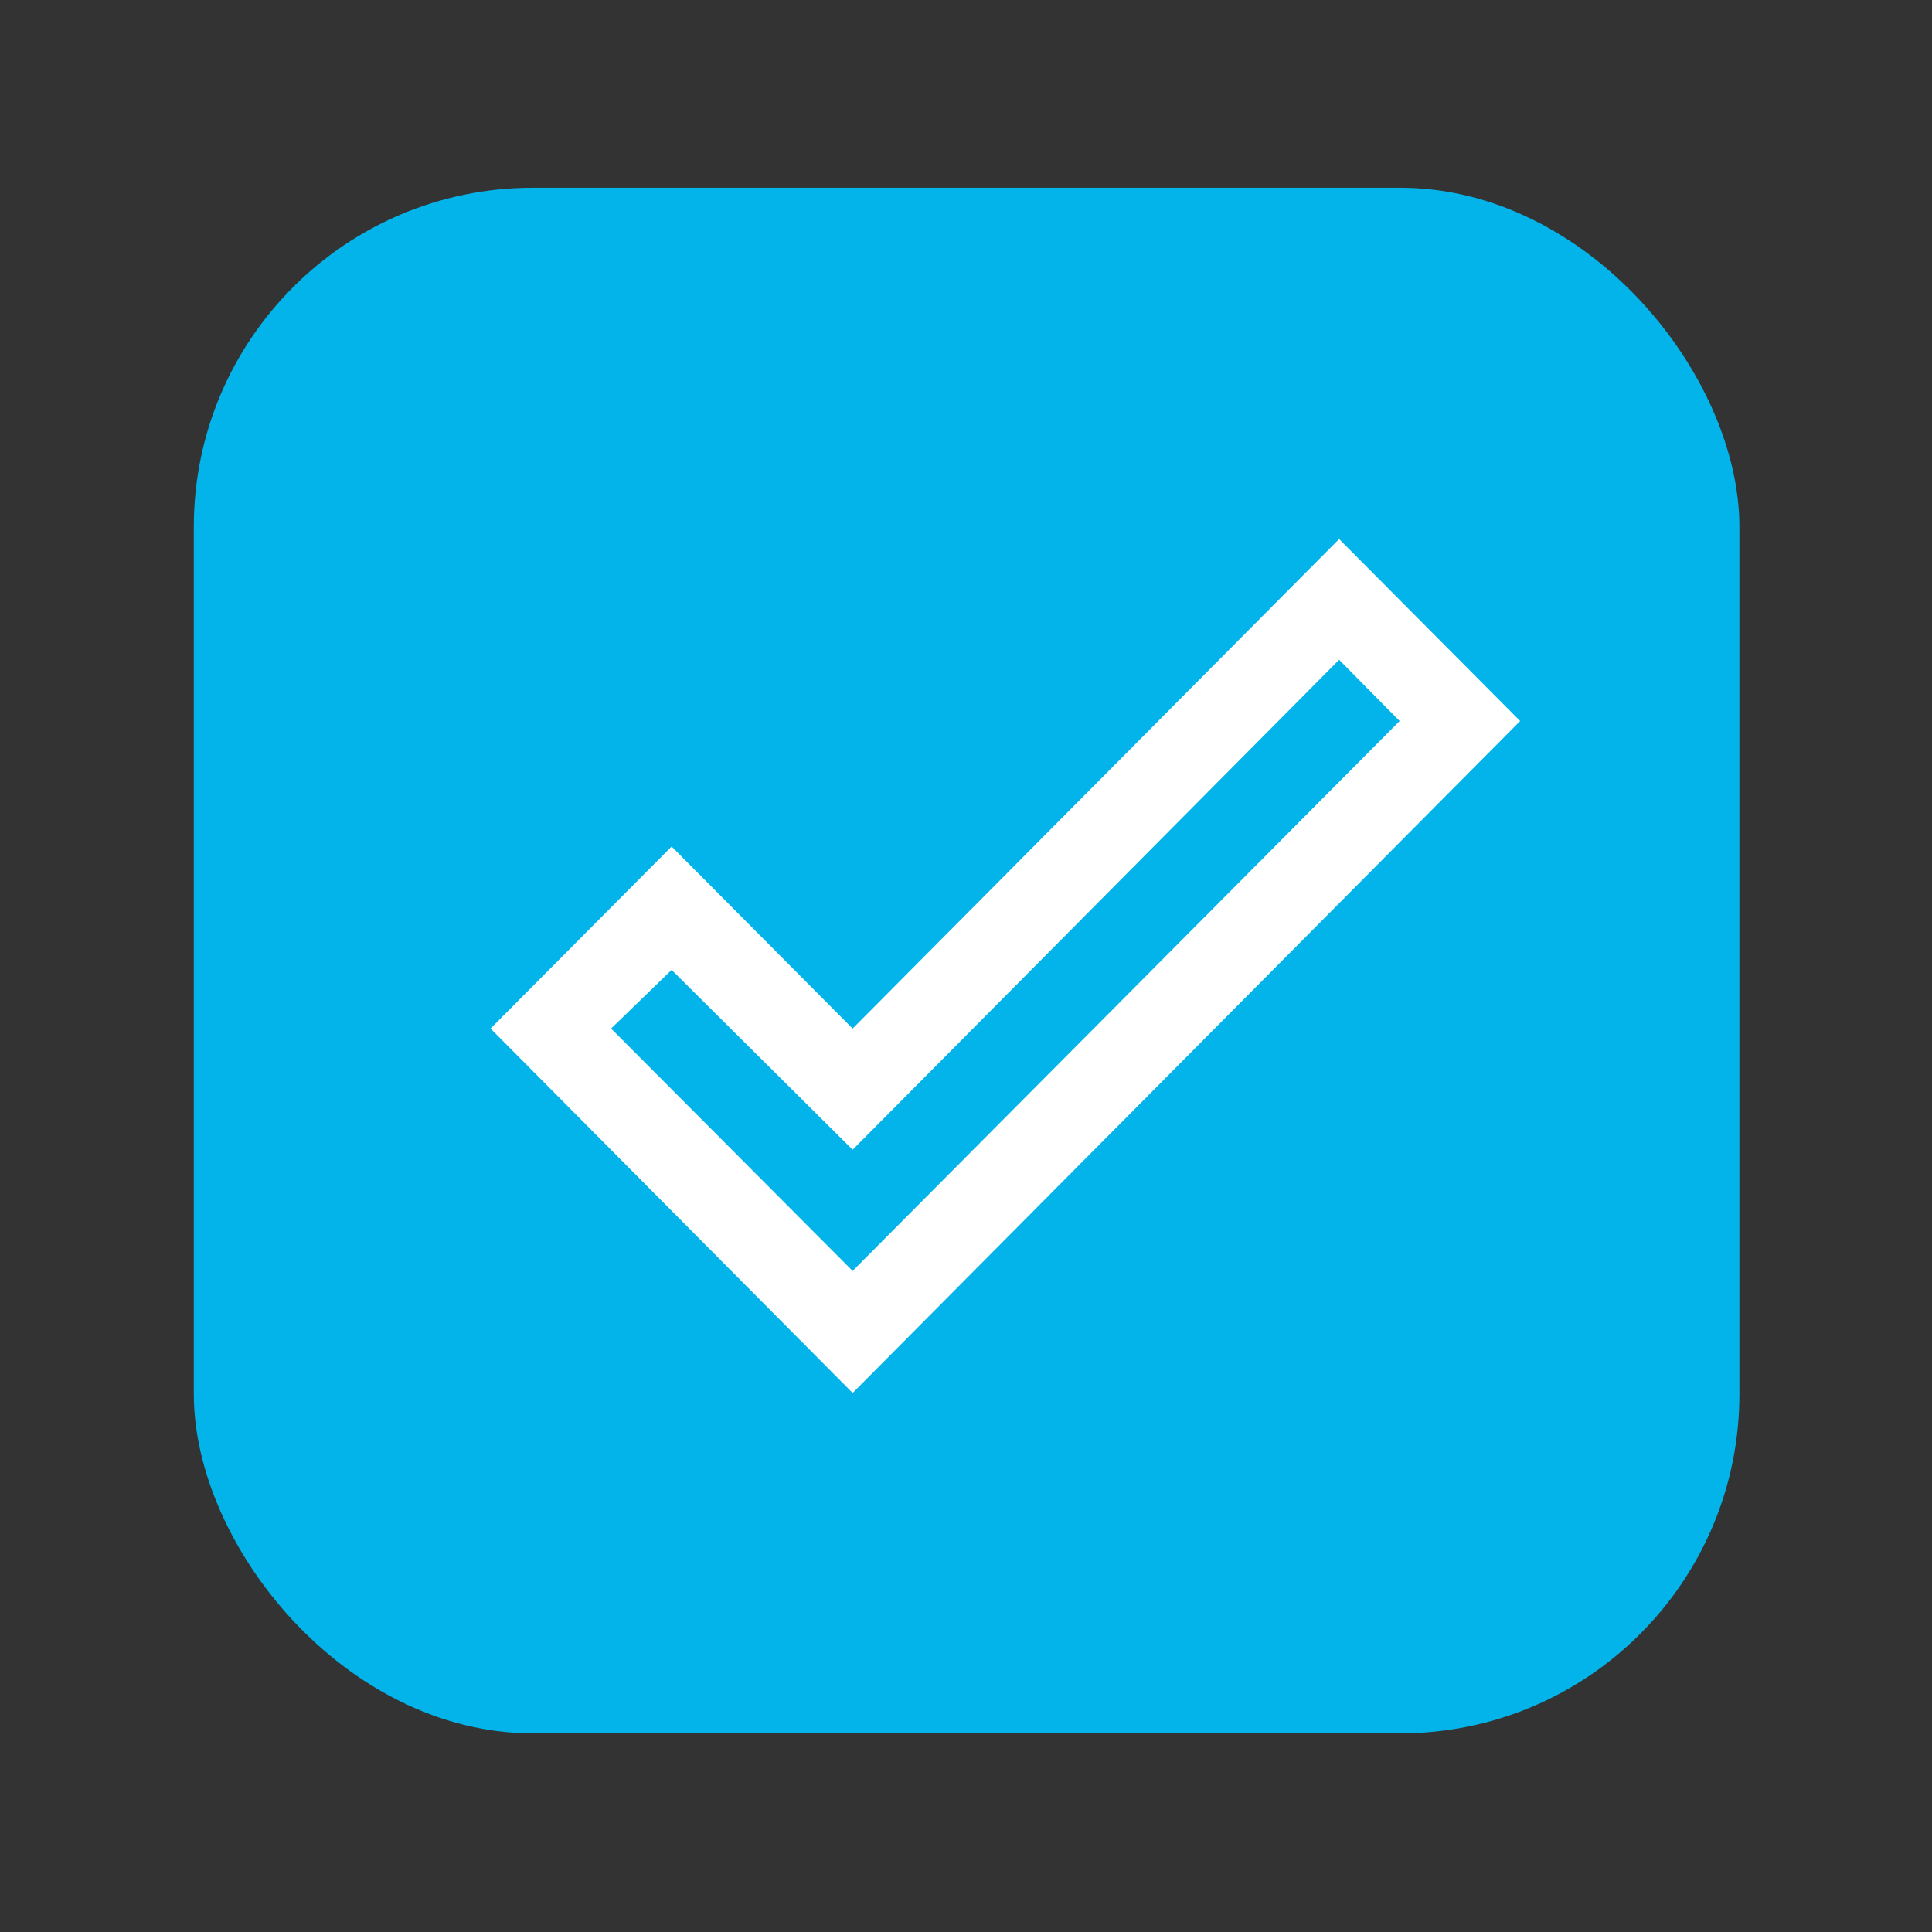
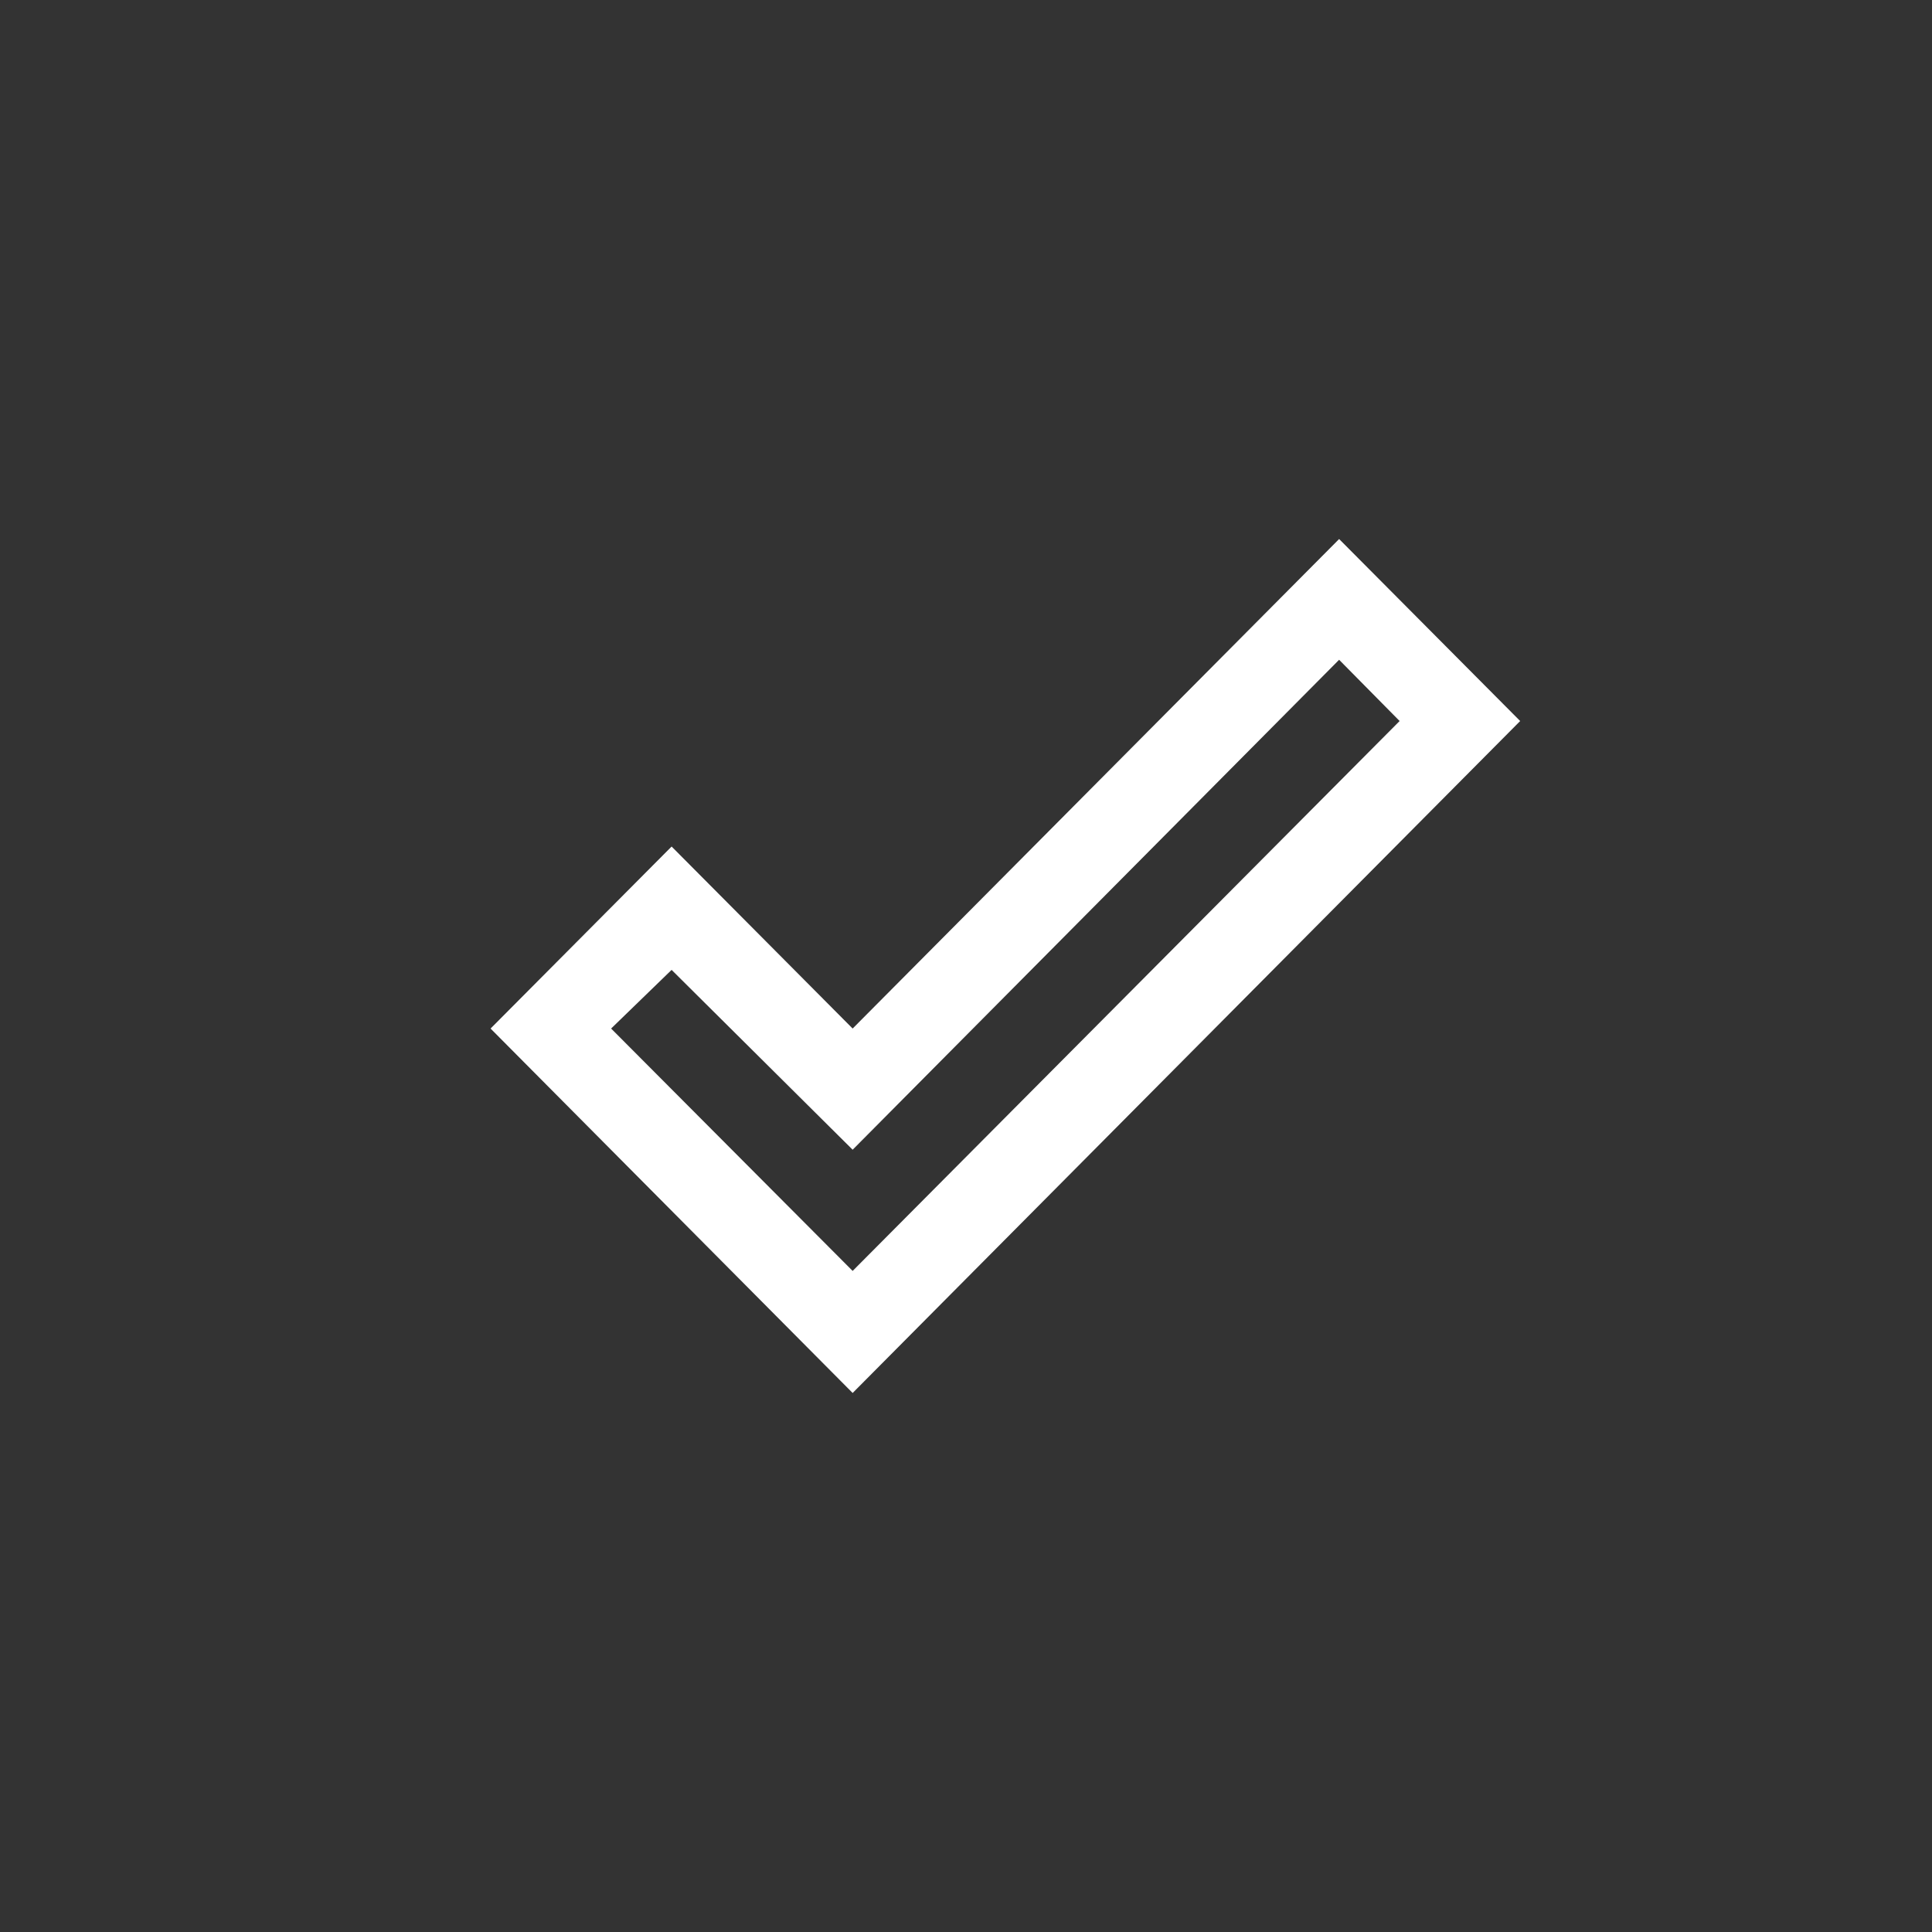
<svg xmlns="http://www.w3.org/2000/svg" width="319" height="319" viewBox="0 0 319 319" fill="none">
  <rect x="0" y="0" width="319" height="319" fill="#333333" stroke="none" />
-   <rect x="32" y="31" width="255.2" height="255.2" rx="56" fill="#02B4E9" />
-   <path d="M221.108 89L251 119.052L140.783 230L81 169.826L110.892 139.774L140.783 169.826L221.108 89ZM221.108 108.939L140.783 189.836L110.892 160.141L100.904 169.826L140.783 209.847L231.096 119.052L221.108 108.939Z" fill="white" />
+   <path d="M221.108 89L251 119.052L140.783 230L81 169.826L110.892 139.774L140.783 169.826L221.108 89ZM221.108 108.939L140.783 189.836L110.892 160.141L100.904 169.826L140.783 209.847L231.096 119.052L221.108 108.939" fill="white" />
</svg>